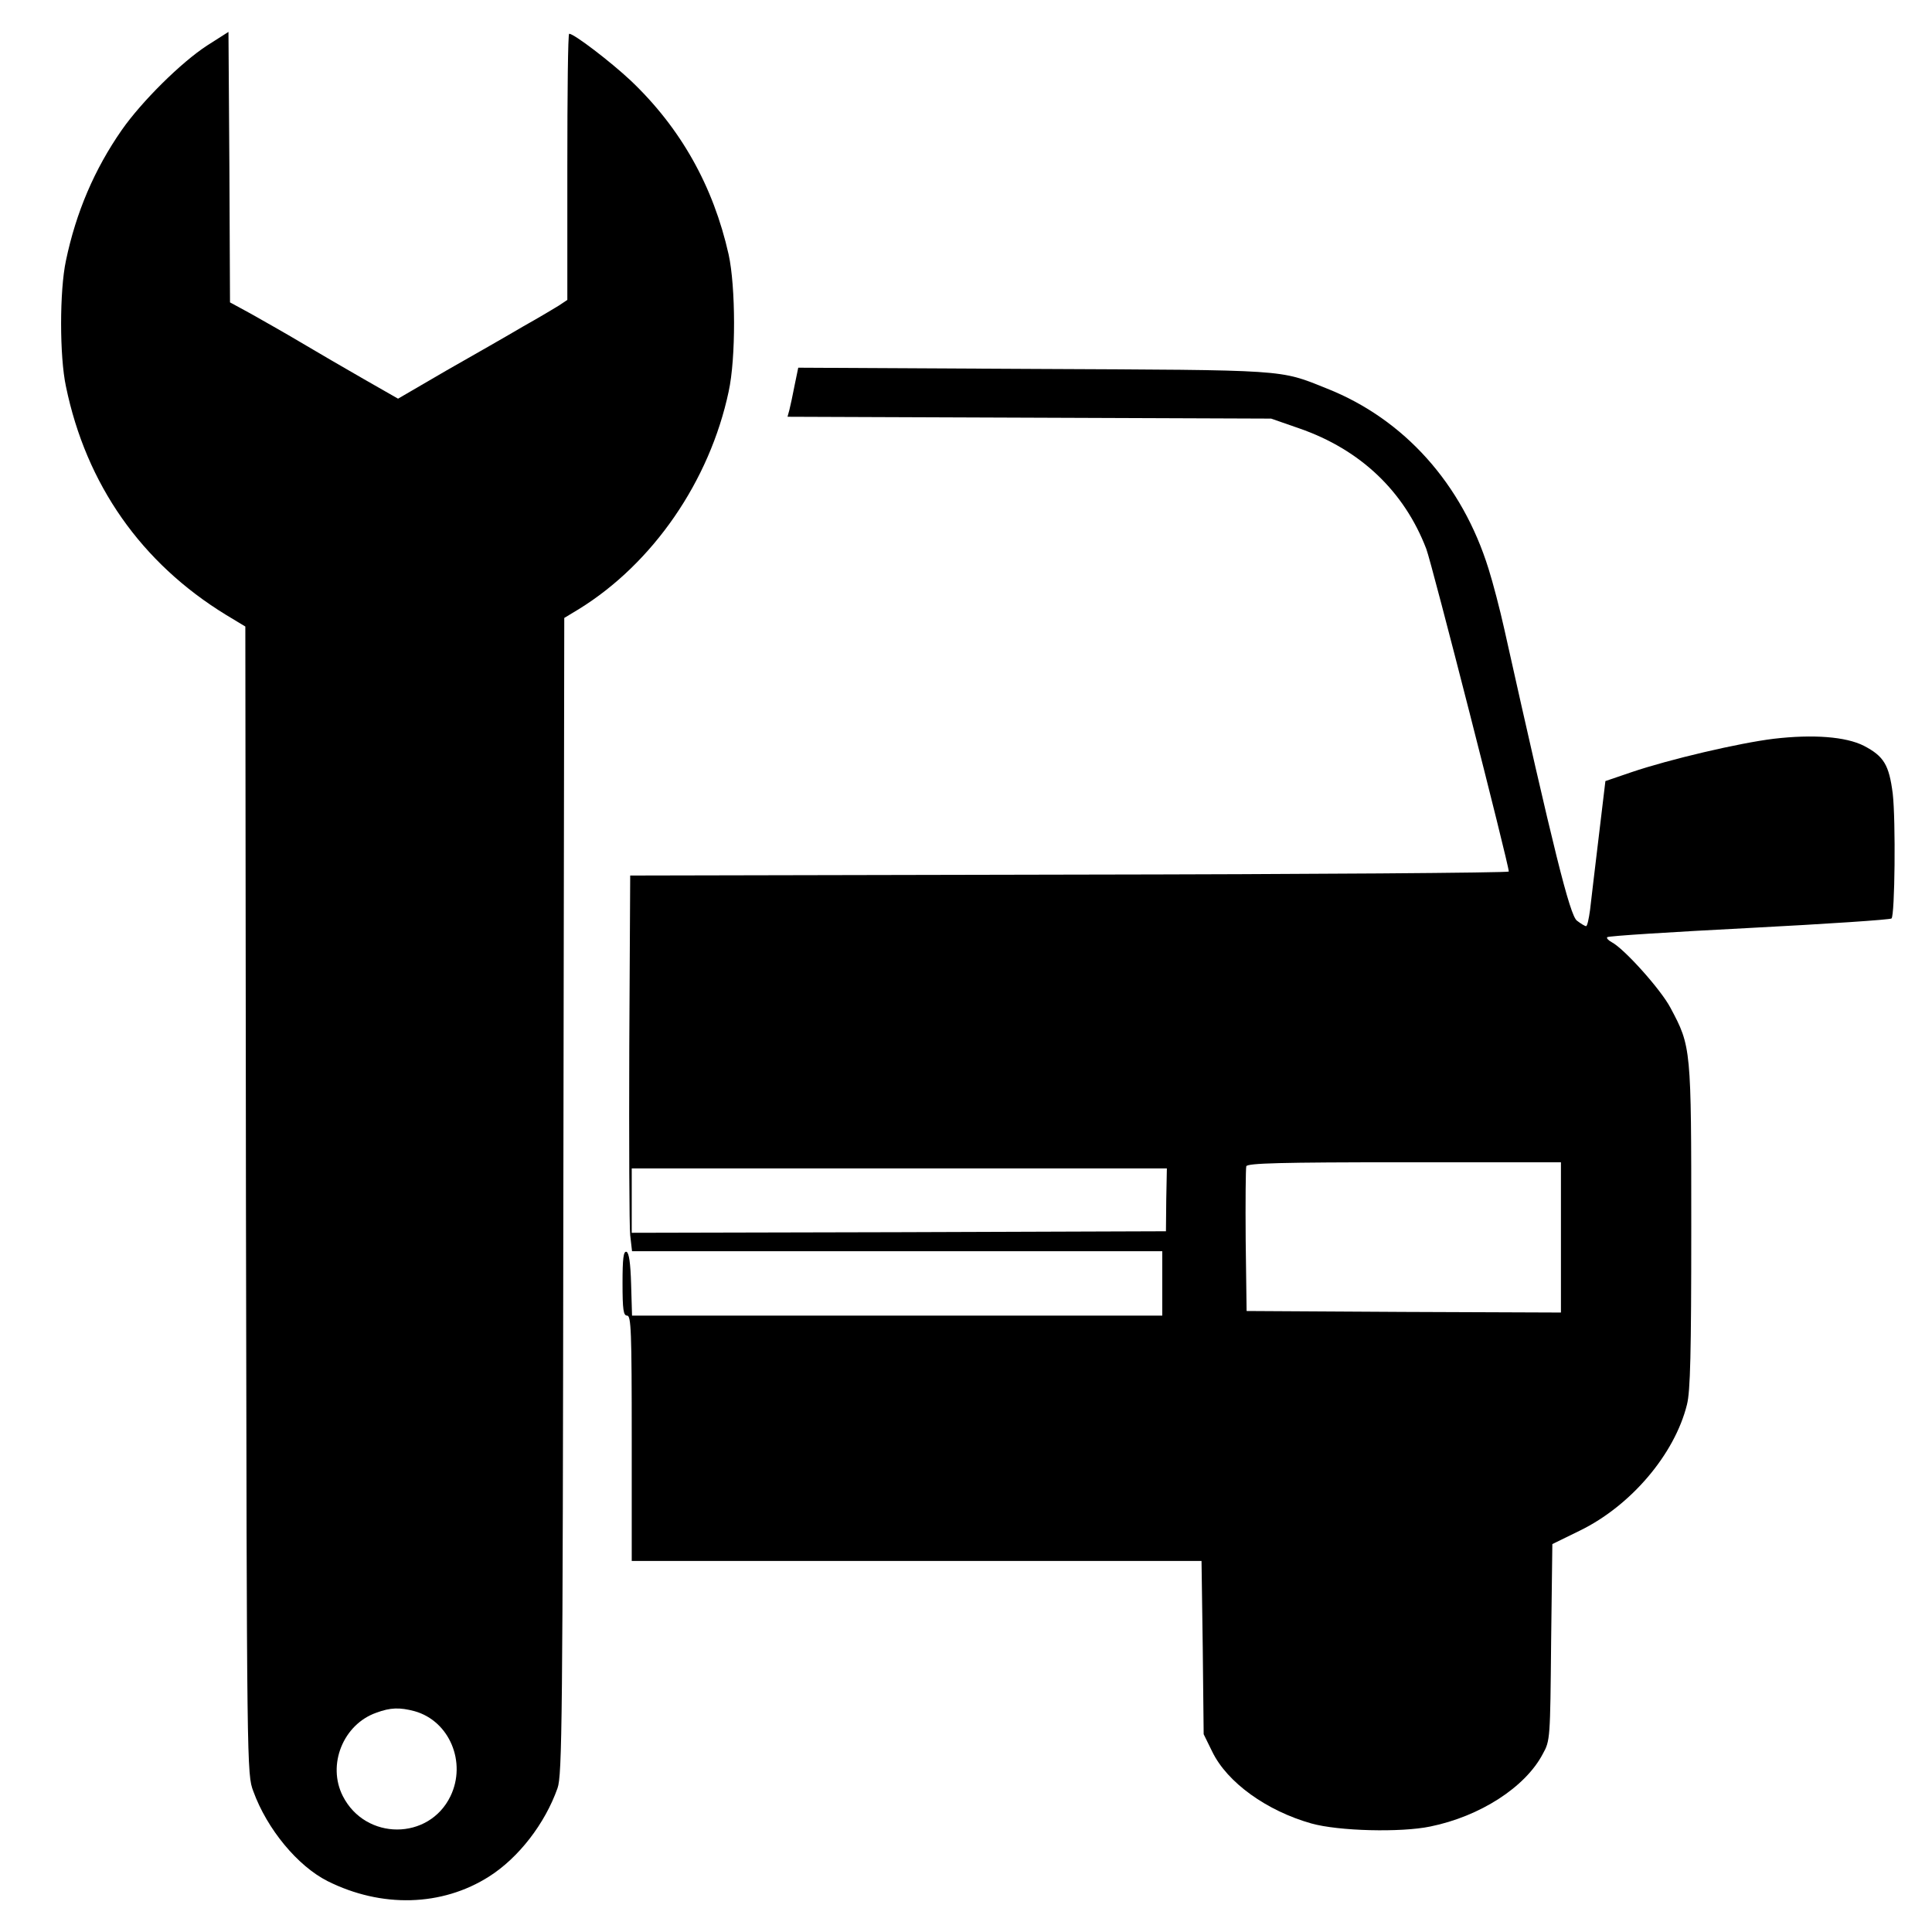
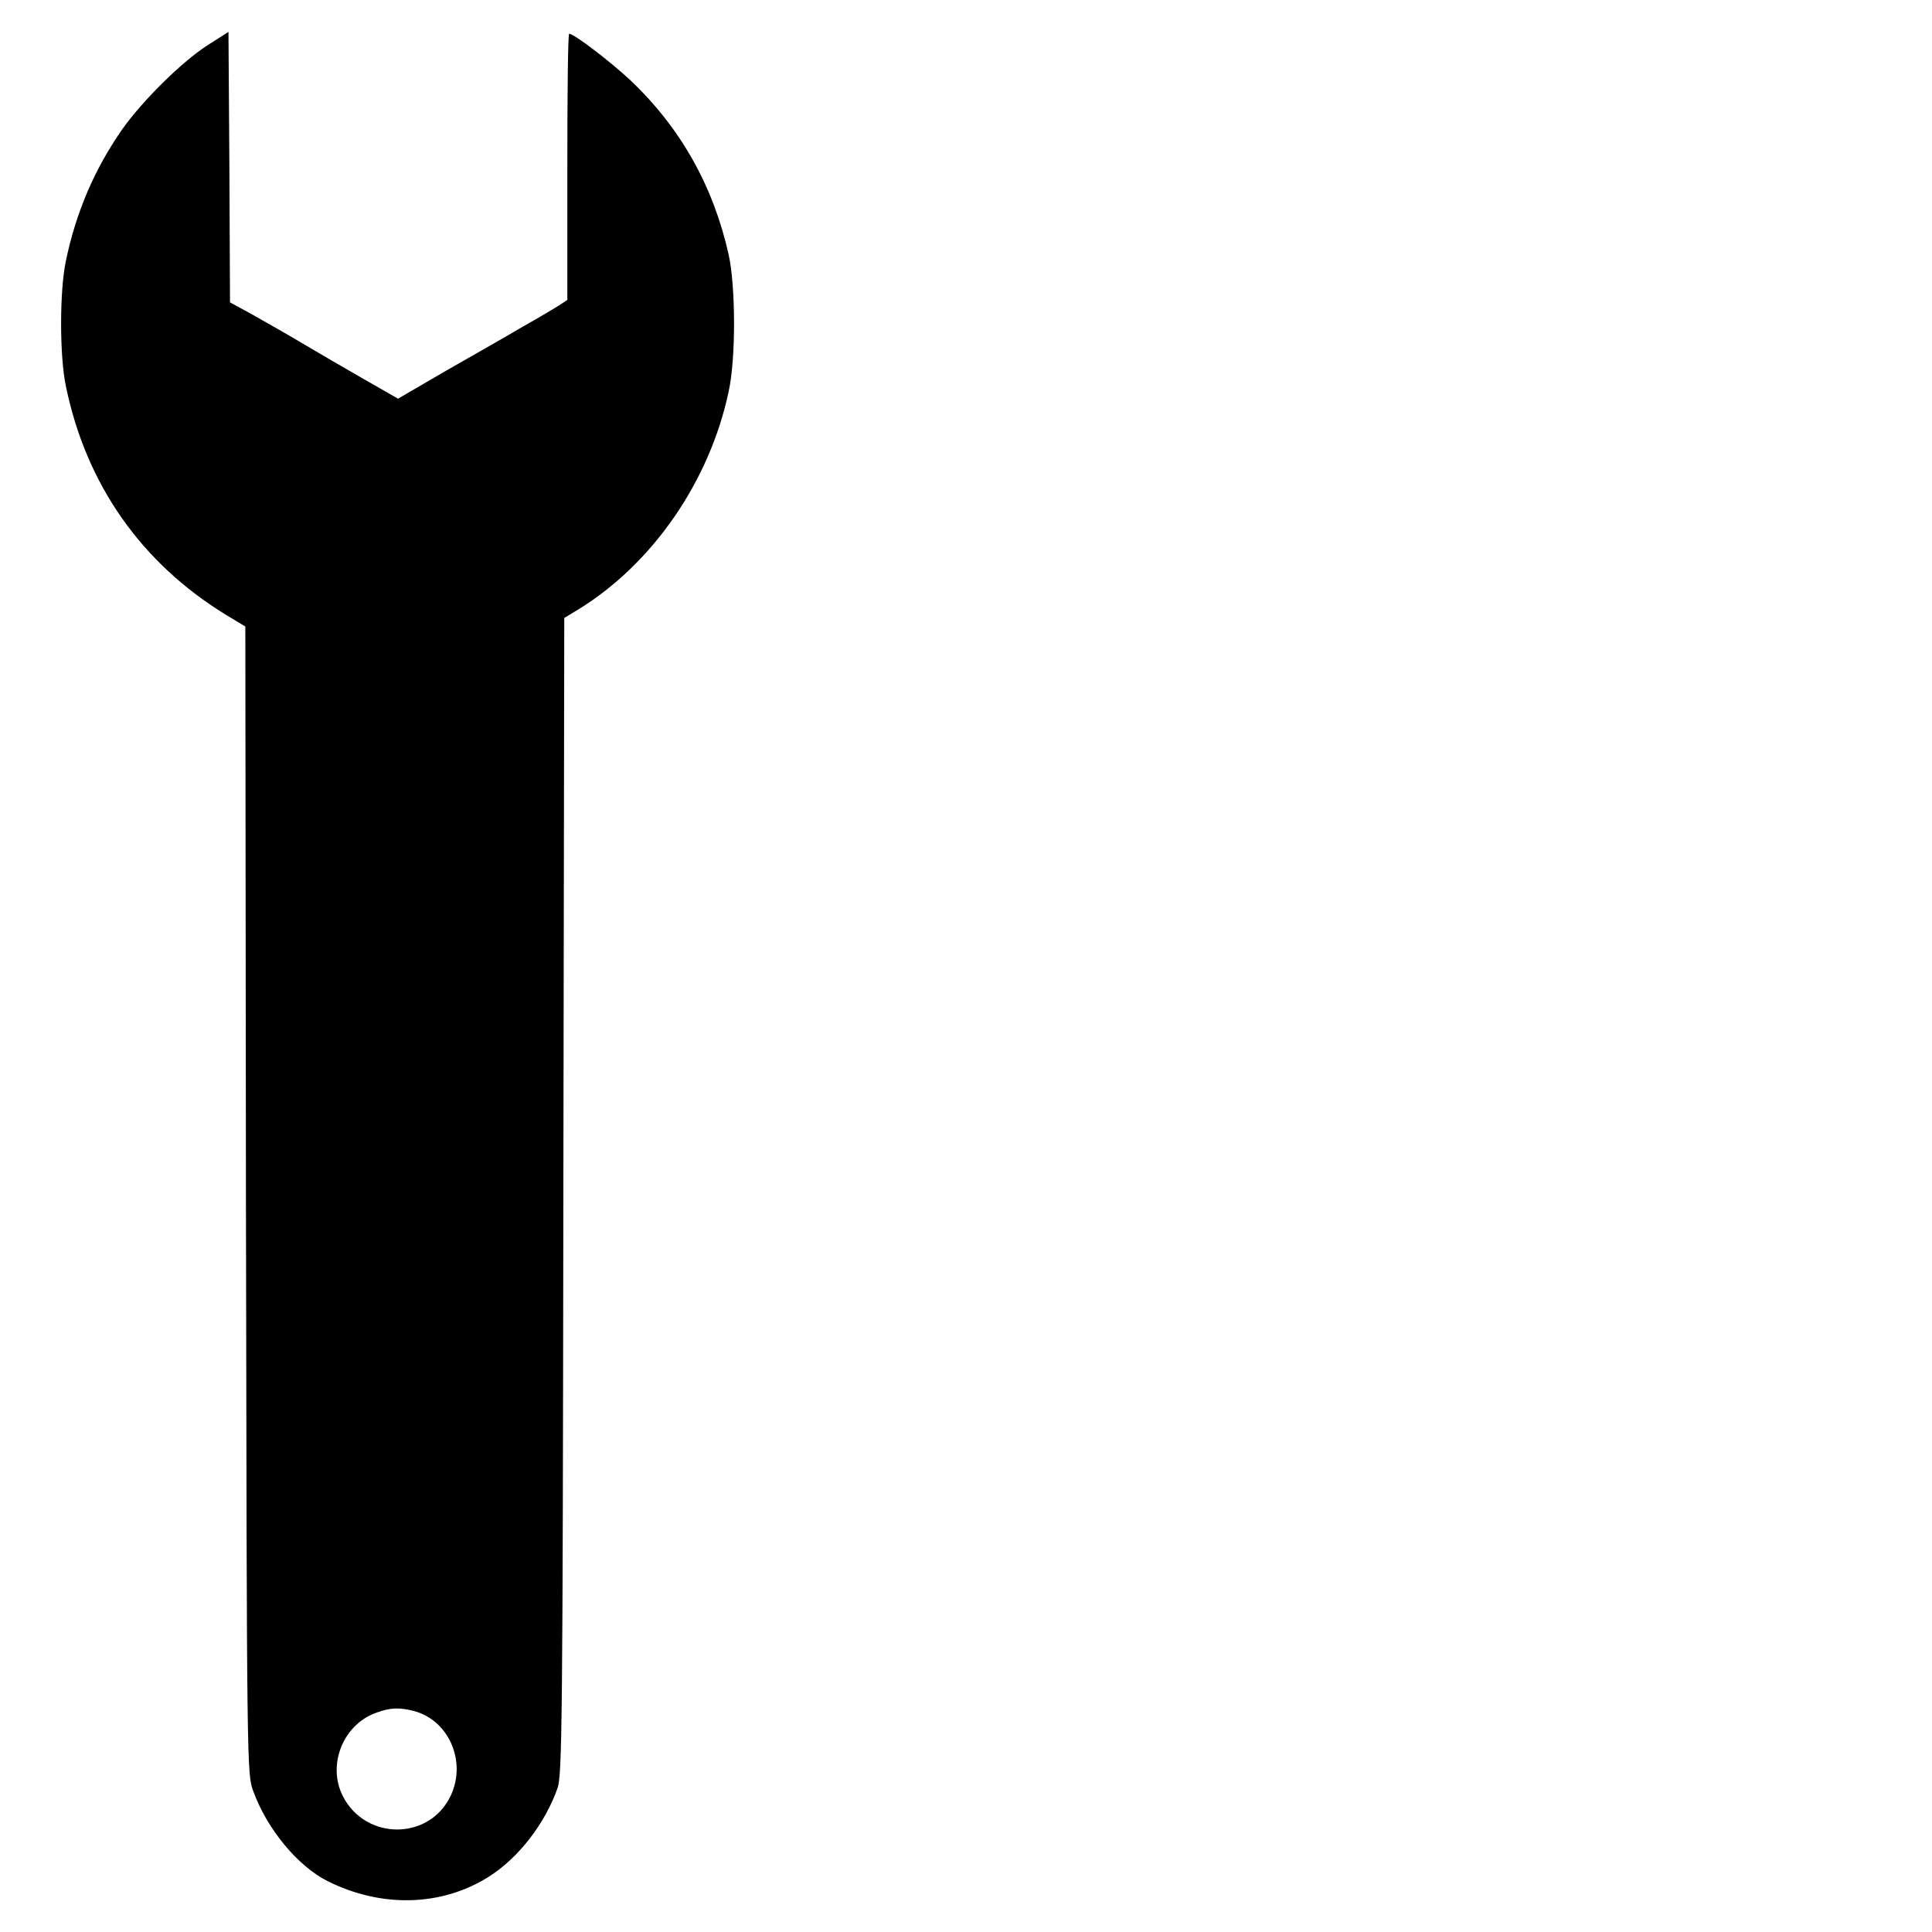
<svg xmlns="http://www.w3.org/2000/svg" version="1.0" width="630pt" height="630pt" viewBox="0 0 630 630" preserveAspectRatio="xMidYMid meet">
  <g transform="translate(0,630) scale(0.1,-0.1)" fill="#000000" stroke="none">
    <path d="M676 6152 c-85 -55 -214 -183 -279 -276 -89 -128 -149 -268 -182 -426 -21 -98 -21 -312 0 -410 66 -320 246 -576 522 -745 l63 -38 2 -1871 c3 -1863 3 -1871 24 -1927 45 -124 145 -244 242 -293 176 -88 373 -83 527 15 96 61 182 172 223 288 15 42 17 216 19 1931 l3 1885 48 29 c241 149 426 417 488 709 24 109 23 342 0 447 -50 223 -156 412 -319 567 -65 61 -185 153 -201 153 -4 0 -6 -195 -6 -434 l0 -434 -27 -18 c-16 -10 -68 -41 -118 -69 -49 -29 -161 -93 -249 -143 l-158 -92 -112 64 c-61 35 -154 89 -206 120 -52 31 -125 72 -162 93 l-68 37 -2 441 -3 441 -69 -44z m676 -5432 c114 -32 170 -167 117 -277 -70 -145 -277 -145 -351 0 -52 102 1 234 109 272 46 17 76 18 125 5z" />
-     <path d="M2591 5043 c-6 -32 -14 -68 -17 -80 l-6 -22 788 -3 789 -3 92 -32 c199 -69 342 -205 414 -393 18 -47 269 -1029 269 -1052 0 -4 -645 -9 -1432 -10 l-1433 -3 -3 -560 c-1 -308 0 -584 3 -613 l6 -52 865 0 864 0 0 -105 0 -105 -865 0 -864 0 -3 102 c-2 70 -7 103 -15 106 -10 3 -13 -22 -13 -102 0 -88 3 -106 15 -106 13 0 15 -51 15 -400 l0 -400 929 0 929 0 4 -282 3 -283 28 -57 c49 -101 178 -193 323 -234 89 -25 292 -30 388 -10 162 33 310 128 367 237 24 43 24 50 27 364 l4 320 90 44 c166 81 309 249 349 411 11 43 14 168 14 580 0 583 0 587 -68 714 -31 59 -151 193 -192 214 -11 6 -17 13 -14 16 3 4 212 17 463 30 251 13 460 27 464 31 11 11 14 319 4 407 -12 94 -29 122 -94 156 -59 30 -166 38 -294 23 -114 -14 -340 -67 -464 -109 l-85 -29 -22 -184 c-12 -101 -25 -208 -28 -236 -4 -29 -9 -53 -13 -53 -4 0 -17 8 -30 18 -23 18 -75 226 -237 952 -14 63 -37 151 -51 195 -86 277 -275 488 -527 588 -157 63 -122 60 -958 64 l-766 4 -12 -58z m2499 -2778 l0 -245 -512 2 -513 3 -3 230 c-1 126 0 235 2 242 4 10 112 13 516 13 l510 0 0 -245z m-1287 123 l-1 -103 -871 -3 -871 -2 0 105 0 105 873 0 872 0 -2 -102z" />
  </g>
</svg>